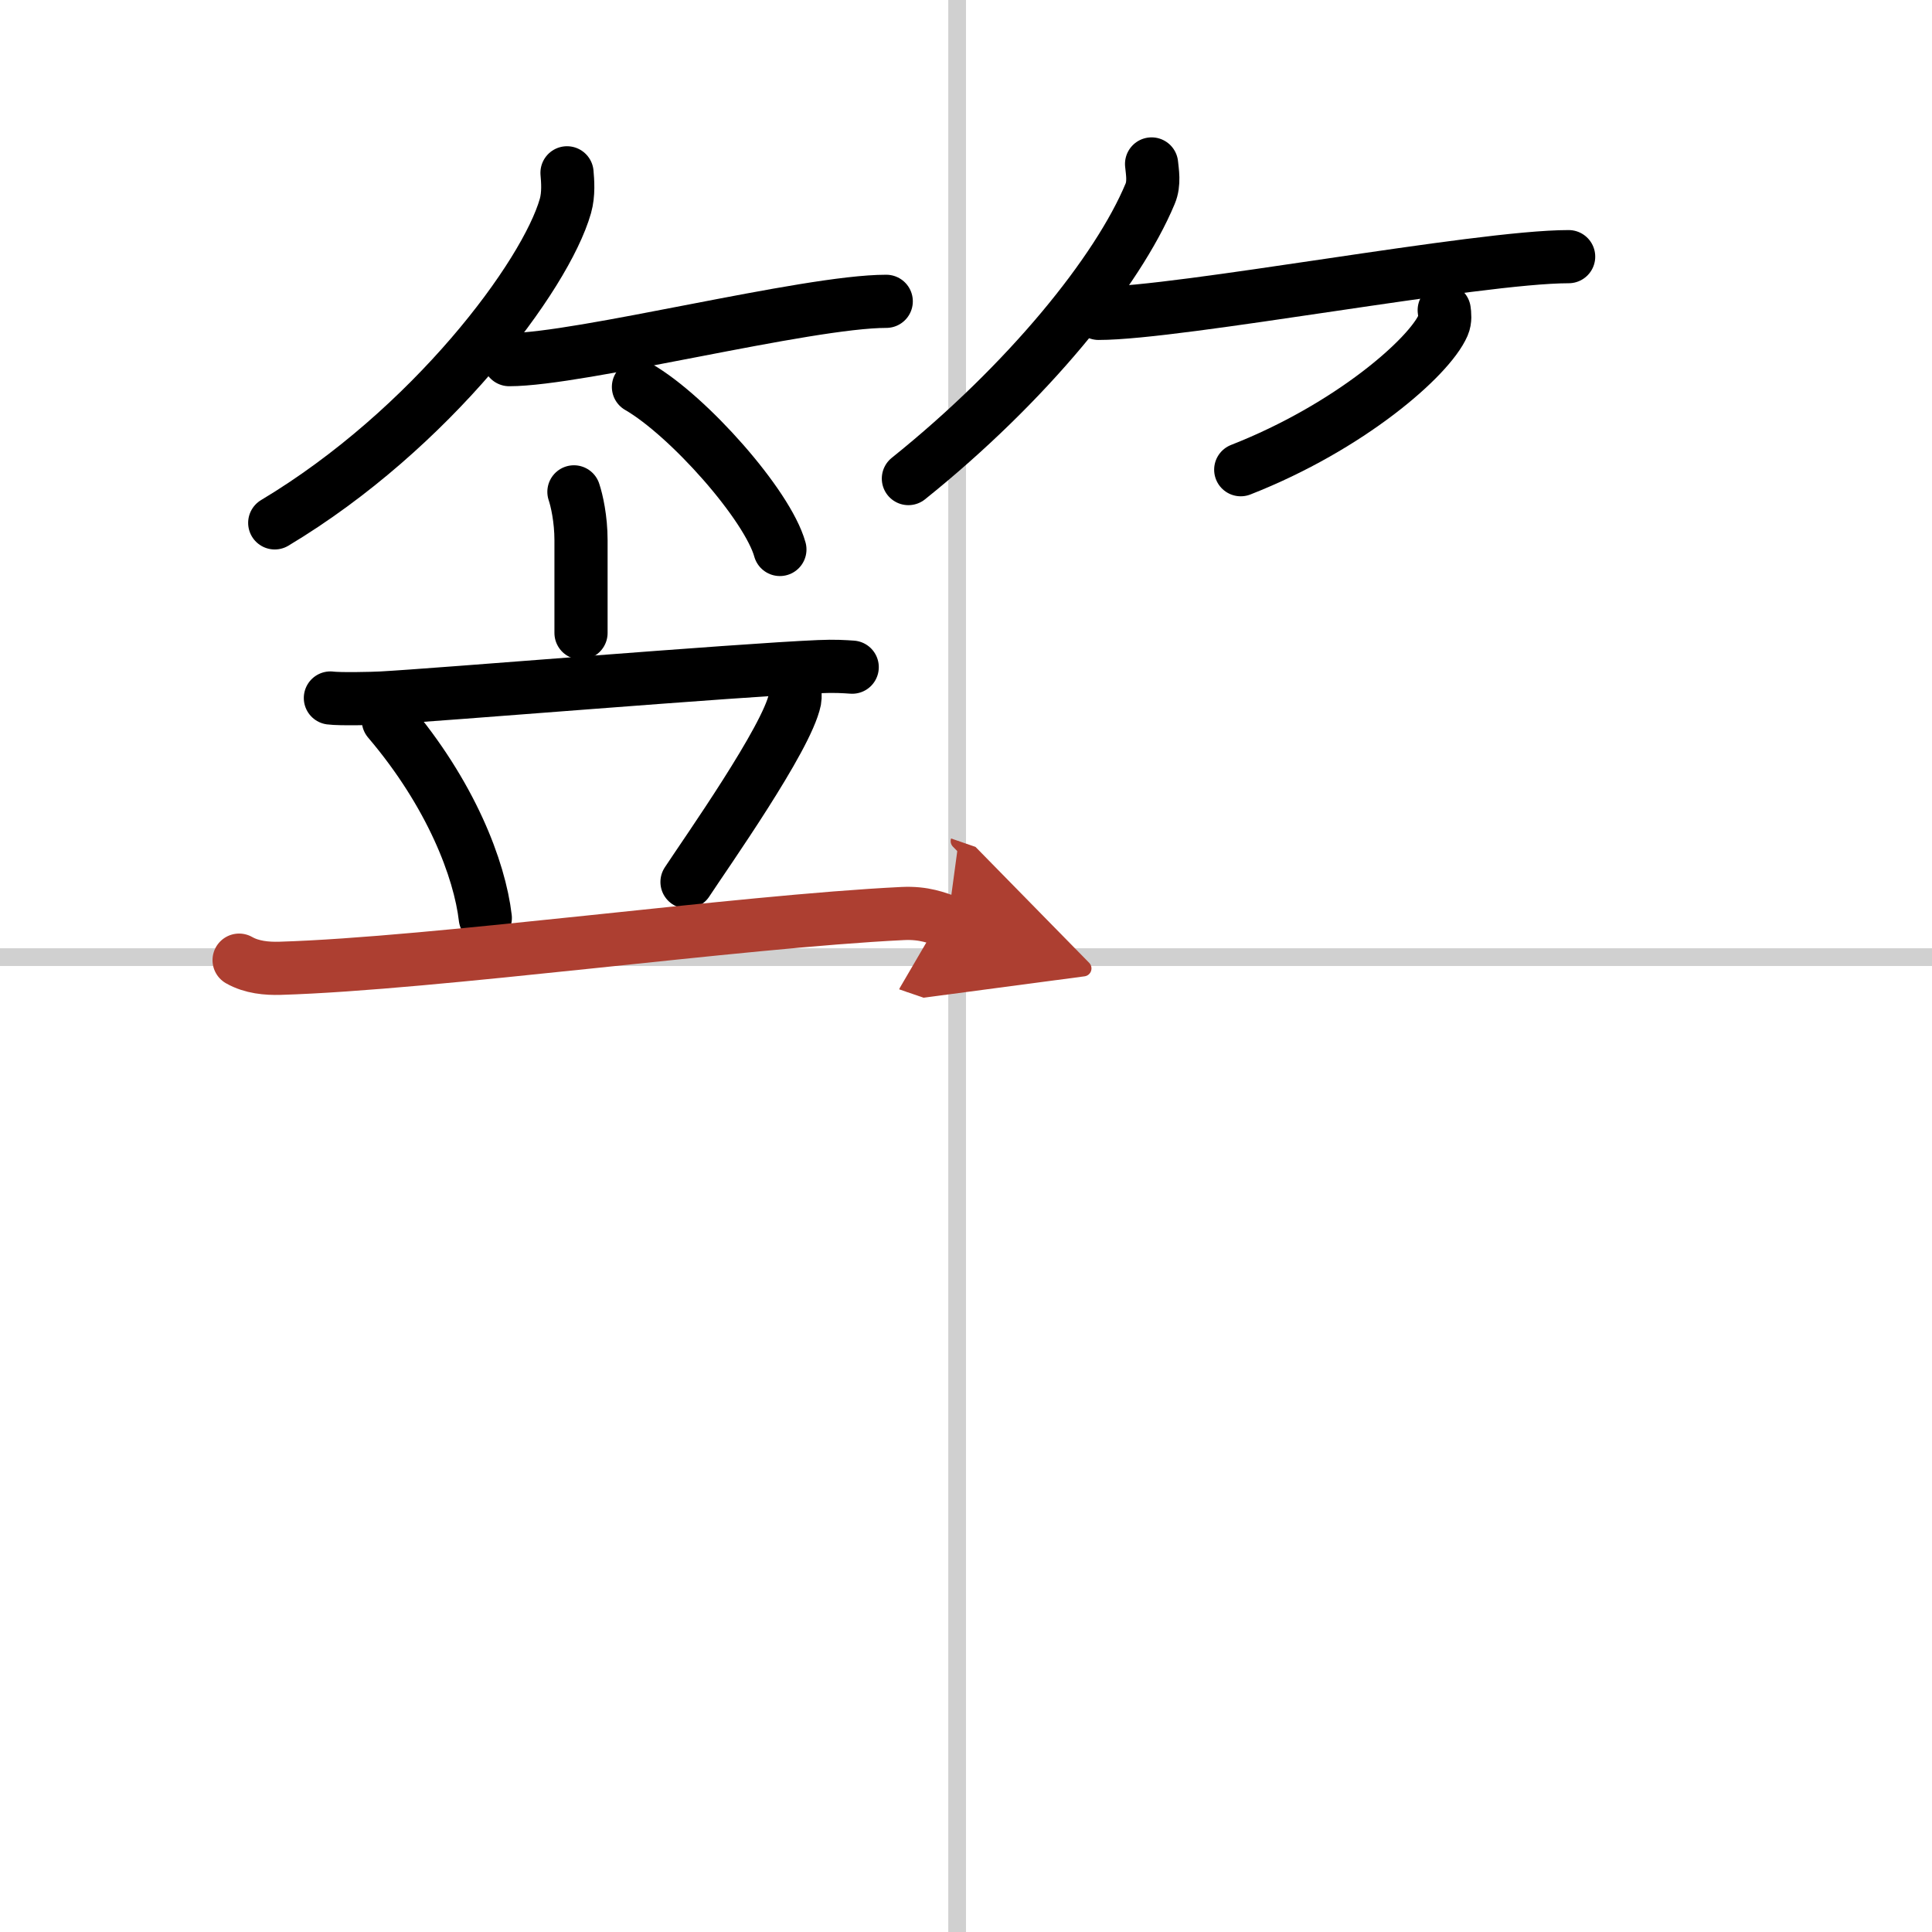
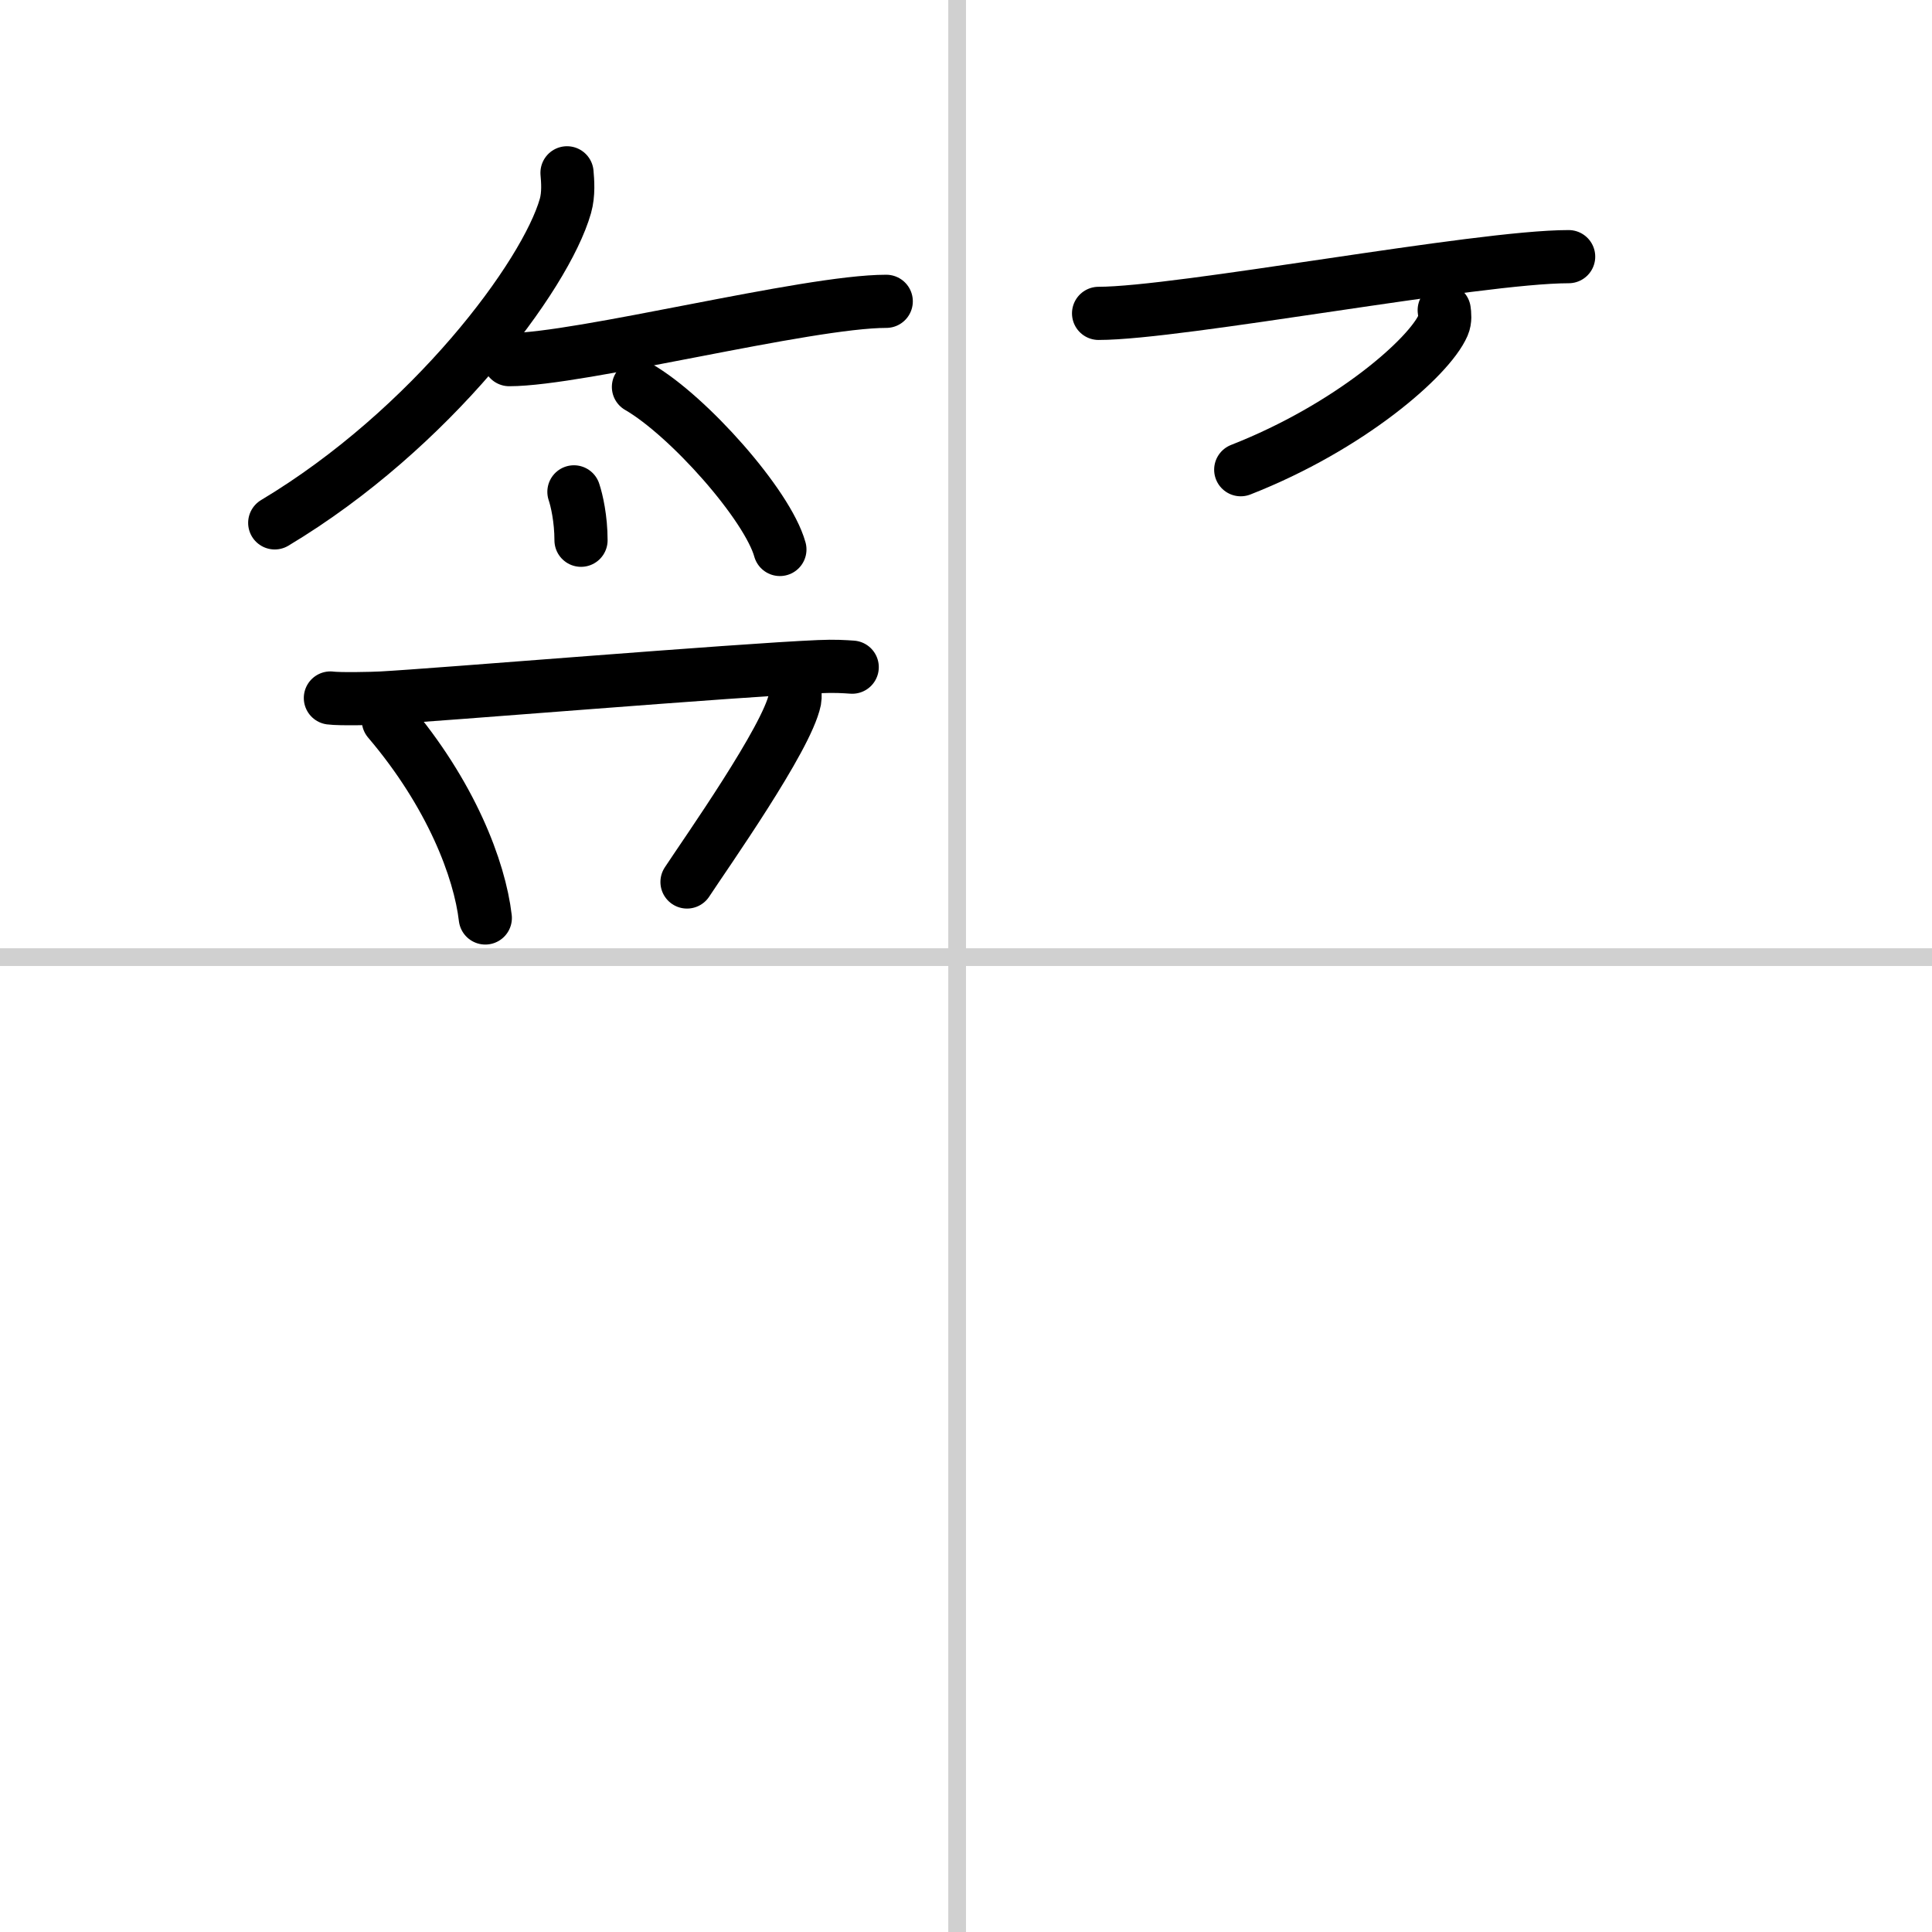
<svg xmlns="http://www.w3.org/2000/svg" width="400" height="400" viewBox="0 0 109 109">
  <defs>
    <marker id="a" markerWidth="4" orient="auto" refX="1" refY="5" viewBox="0 0 10 10">
      <polyline points="0 0 10 5 0 10 1 5" fill="#ad3f31" stroke="#ad3f31" />
    </marker>
  </defs>
  <g fill="none" stroke="#000" stroke-linecap="round" stroke-linejoin="round" stroke-width="3">
    <rect width="100%" height="100%" fill="#fff" stroke="#fff" />
    <line x1="54" x2="54" y2="109" stroke="#d0d0d0" stroke-width="1" />
    <line x2="109" y1="54" y2="54" stroke="#d0d0d0" stroke-width="1" />
    <path d="m31.99 9.75c0.04 0.46 0.1 1.2-0.09 1.87-1.12 3.94-7.57 12.59-16.4 17.88" />
    <path d="M28.73,20.29C32.72,20.29,45.52,17,50,17" />
    <path d="M36.02,21.83C38.83,23.45,43.3,28.48,44,31" />
-     <path d="M64.97,9.25c0.04,0.42,0.17,1.09-0.08,1.68C63.06,15.32,57.98,21.6,51.25,27" />
    <path d="m61.98 17.68c4.58 0 21.37-3.2 26.52-3.2" />
    <path d="m81.48 17.5c0.03 0.21 0.07 0.55-0.06 0.85-0.78 1.8-5.27 5.74-11.42 8.15" />
-     <path d="m32.38 27.75c0.16 0.47 0.4 1.53 0.4 2.73v5.23" />
+     <path d="m32.38 27.75c0.16 0.47 0.4 1.53 0.4 2.73" />
    <path d="m18.64 39.38c0.53 0.07 2.37 0.03 2.9 0 3.01-0.16 20.12-1.58 24.67-1.77 0.89-0.04 1.42 0 1.87 0.03" />
    <path d="m21.91 40.64c3.54 4.16 5.15 8.41 5.47 11.15" />
    <path d="m44.29 37.74c0.55 0.38 0.61 1.43 0.55 1.75-0.44 2.16-4.99 8.61-6.08 10.27" />
-     <path d="m13.49 54.17c0.72 0.41 1.57 0.48 2.3 0.46 8.71-0.26 25.88-2.64 35.13-3.09 1.22-0.06 1.94 0.25 2.55 0.46" marker-end="url(#a)" stroke="#ad3f31" />
  </g>
</svg>